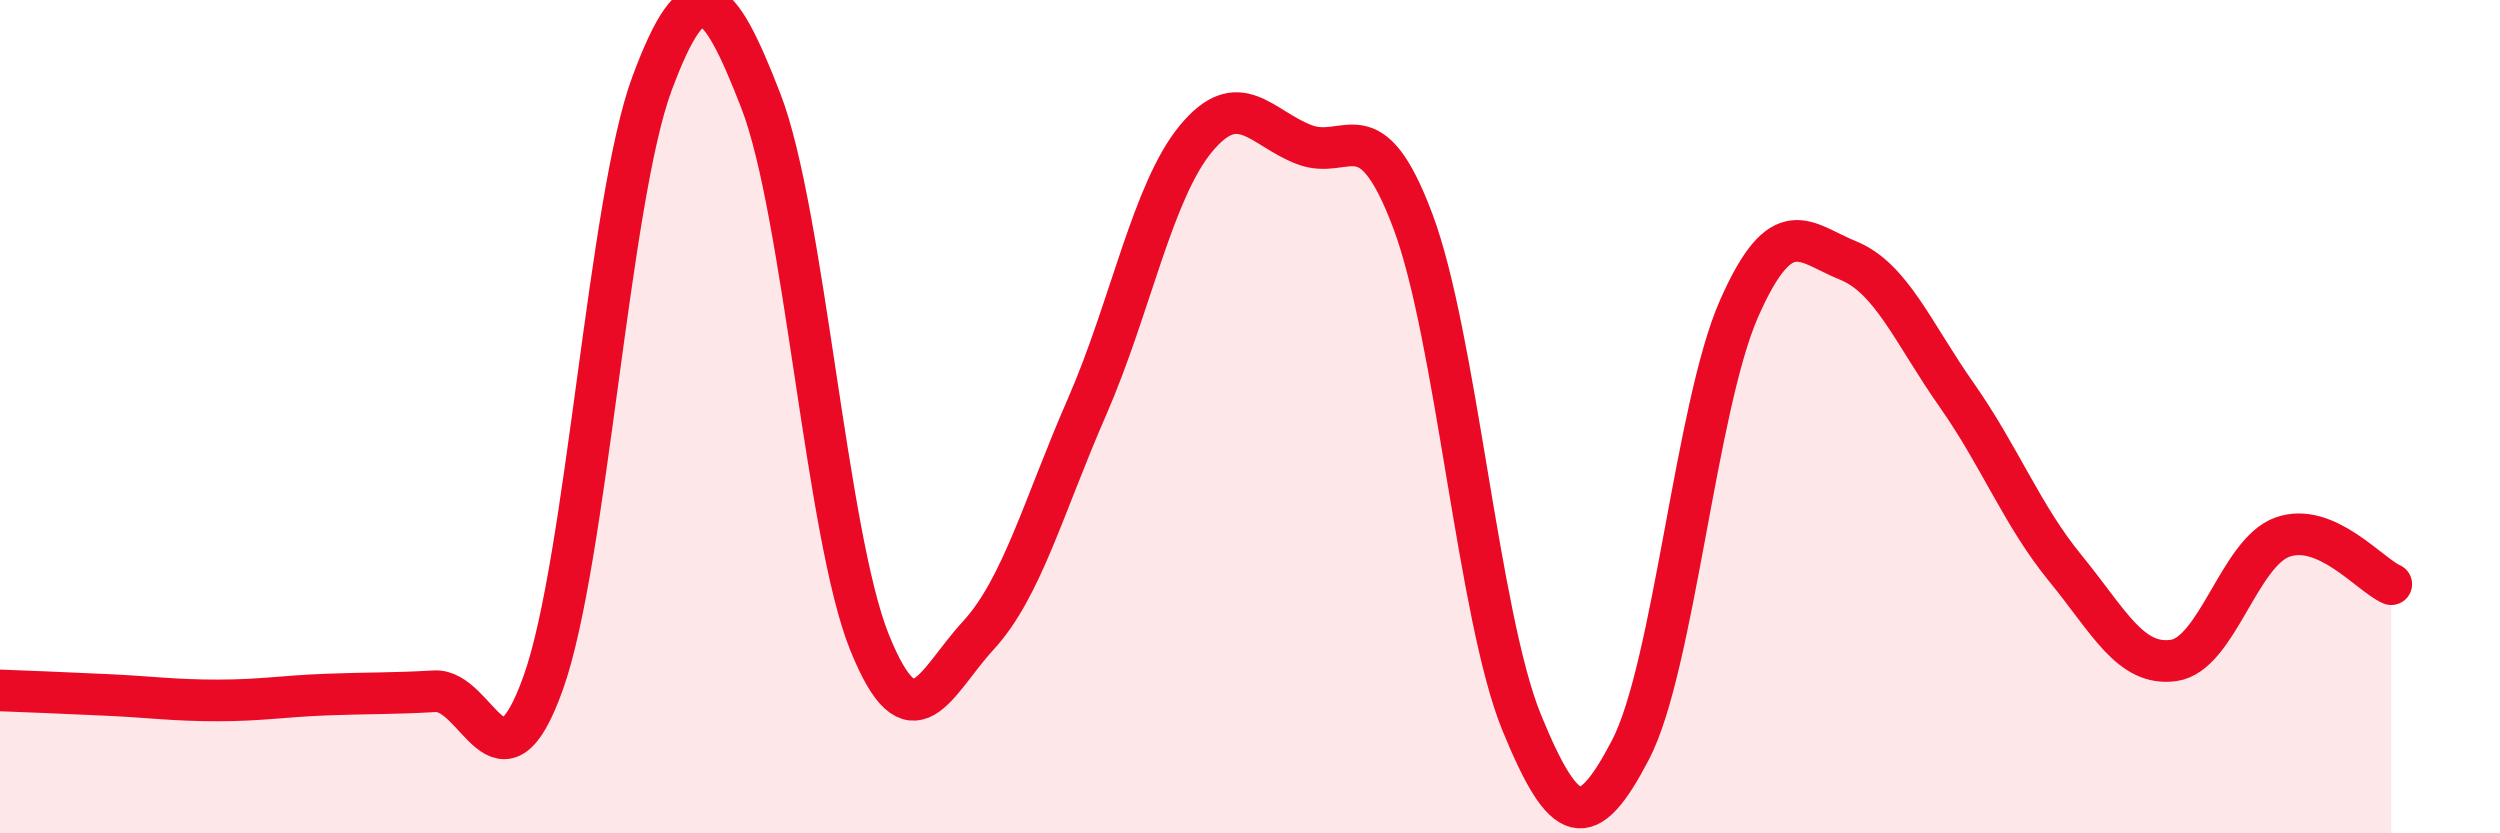
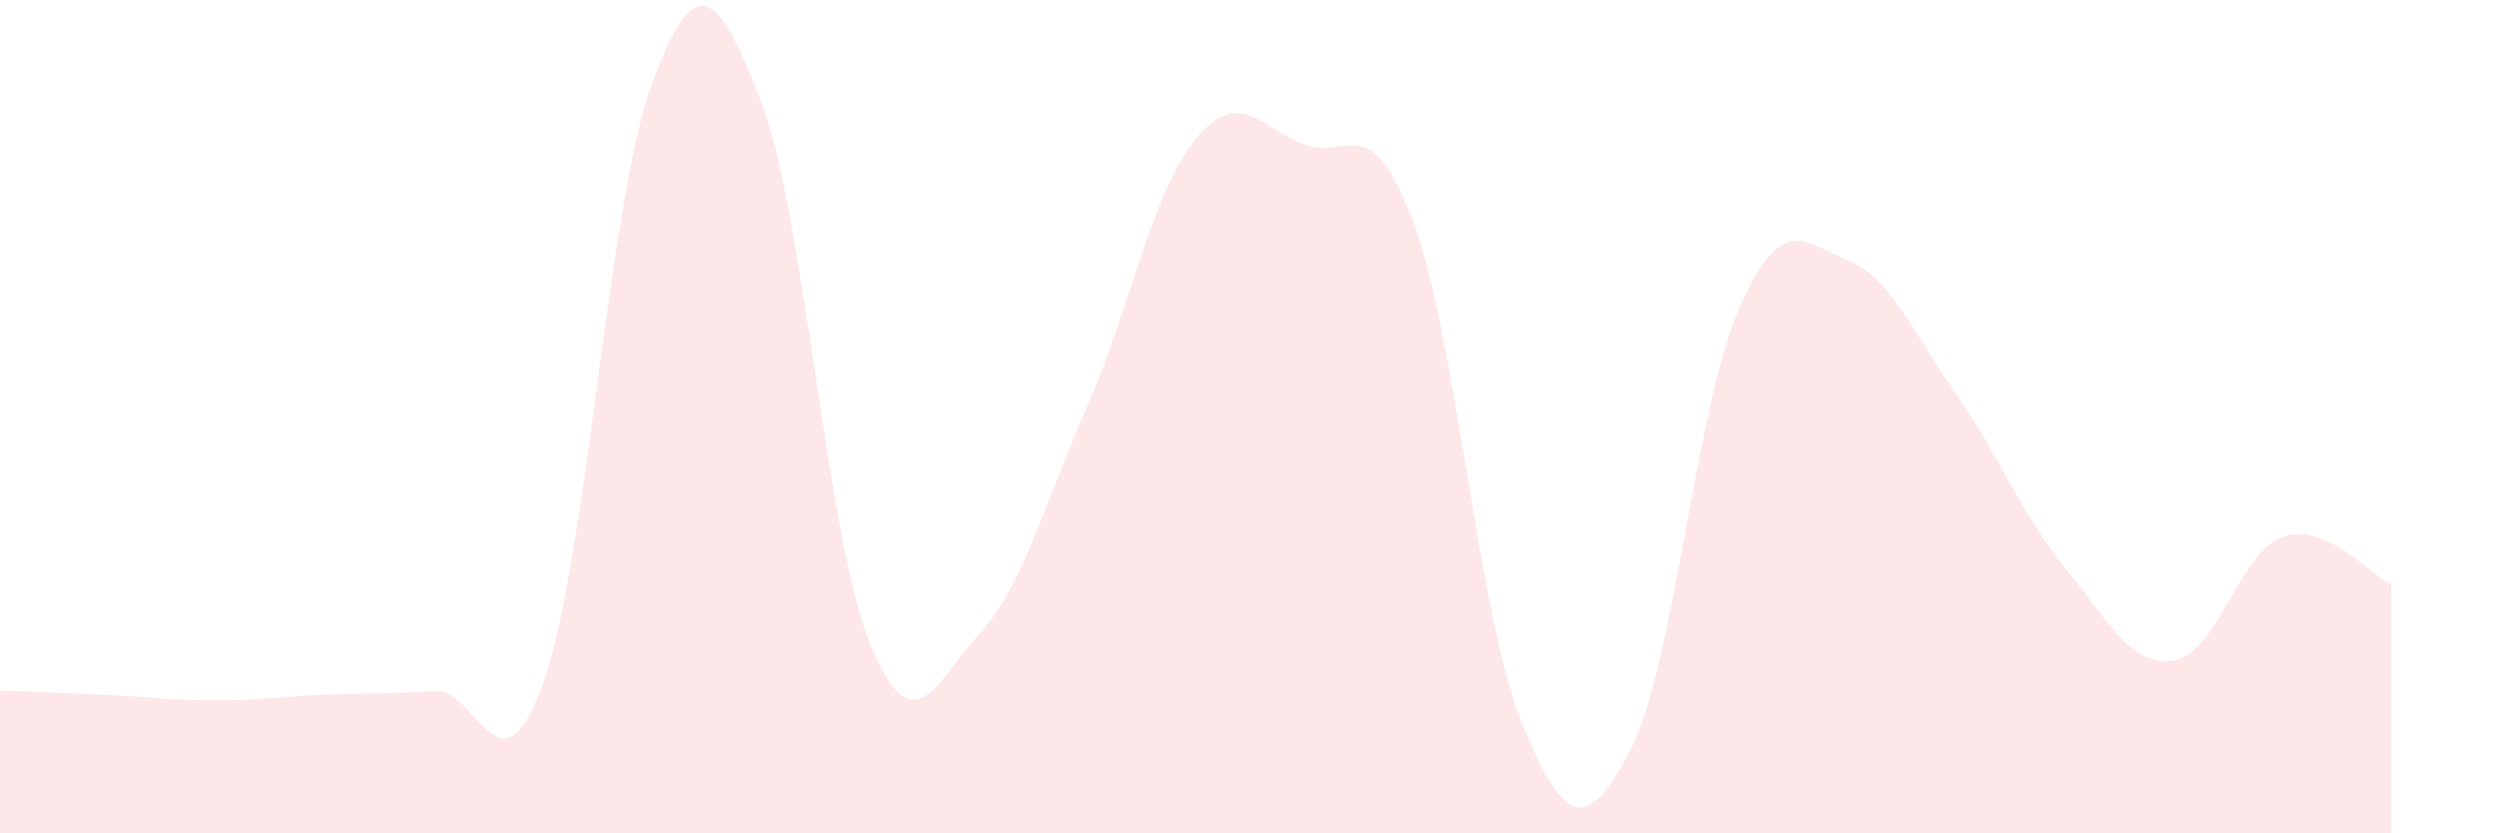
<svg xmlns="http://www.w3.org/2000/svg" width="60" height="20" viewBox="0 0 60 20">
  <path d="M 0,16.57 C 0.52,16.59 1.57,16.63 2.61,16.68 C 3.65,16.73 4.18,16.81 5.22,16.81 C 6.26,16.81 6.79,16.71 7.83,16.67 C 8.87,16.63 9.39,16.65 10.43,16.59 C 11.47,16.53 12,19.3 13.04,16.38 C 14.08,13.46 14.61,4.79 15.65,2 C 16.69,-0.79 17.22,-0.26 18.26,2.42 C 19.3,5.1 19.83,12.85 20.87,15.42 C 21.91,17.99 22.44,16.38 23.48,15.25 C 24.52,14.12 25.05,12.14 26.09,9.76 C 27.13,7.38 27.66,4.59 28.7,3.33 C 29.74,2.07 30.26,3.07 31.3,3.47 C 32.34,3.87 32.87,2.54 33.91,5.31 C 34.95,8.08 35.48,14.8 36.52,17.34 C 37.56,19.88 38.09,19.99 39.13,18 C 40.17,16.01 40.7,9.75 41.74,7.4 C 42.78,5.05 43.31,5.83 44.35,6.25 C 45.39,6.67 45.92,8 46.96,9.48 C 48,10.96 48.53,12.37 49.57,13.64 C 50.61,14.91 51.13,16 52.17,15.85 C 53.21,15.7 53.74,13.26 54.78,12.89 C 55.82,12.52 56.87,13.79 57.39,14.02L57.39 20L0 20Z" fill="#EB0A25" opacity="0.1" stroke-linecap="round" stroke-linejoin="round" />
-   <path d="M 0,16.57 C 0.52,16.59 1.57,16.63 2.61,16.68 C 3.65,16.73 4.18,16.81 5.22,16.81 C 6.26,16.81 6.79,16.71 7.83,16.67 C 8.87,16.63 9.39,16.65 10.43,16.59 C 11.47,16.53 12,19.3 13.04,16.38 C 14.08,13.46 14.61,4.79 15.65,2 C 16.69,-0.79 17.22,-0.26 18.26,2.42 C 19.3,5.1 19.83,12.85 20.87,15.42 C 21.91,17.99 22.44,16.38 23.48,15.25 C 24.52,14.12 25.05,12.14 26.09,9.76 C 27.13,7.38 27.66,4.59 28.7,3.33 C 29.74,2.07 30.26,3.07 31.3,3.47 C 32.34,3.87 32.87,2.54 33.91,5.31 C 34.95,8.08 35.48,14.8 36.52,17.34 C 37.56,19.88 38.09,19.99 39.13,18 C 40.17,16.01 40.7,9.75 41.74,7.4 C 42.78,5.05 43.31,5.83 44.35,6.25 C 45.39,6.67 45.92,8 46.96,9.48 C 48,10.96 48.53,12.37 49.57,13.64 C 50.61,14.91 51.13,16 52.17,15.85 C 53.21,15.7 53.74,13.26 54.78,12.89 C 55.82,12.52 56.87,13.79 57.39,14.02" stroke="#EB0A25" stroke-width="1" fill="none" stroke-linecap="round" stroke-linejoin="round" />
</svg>